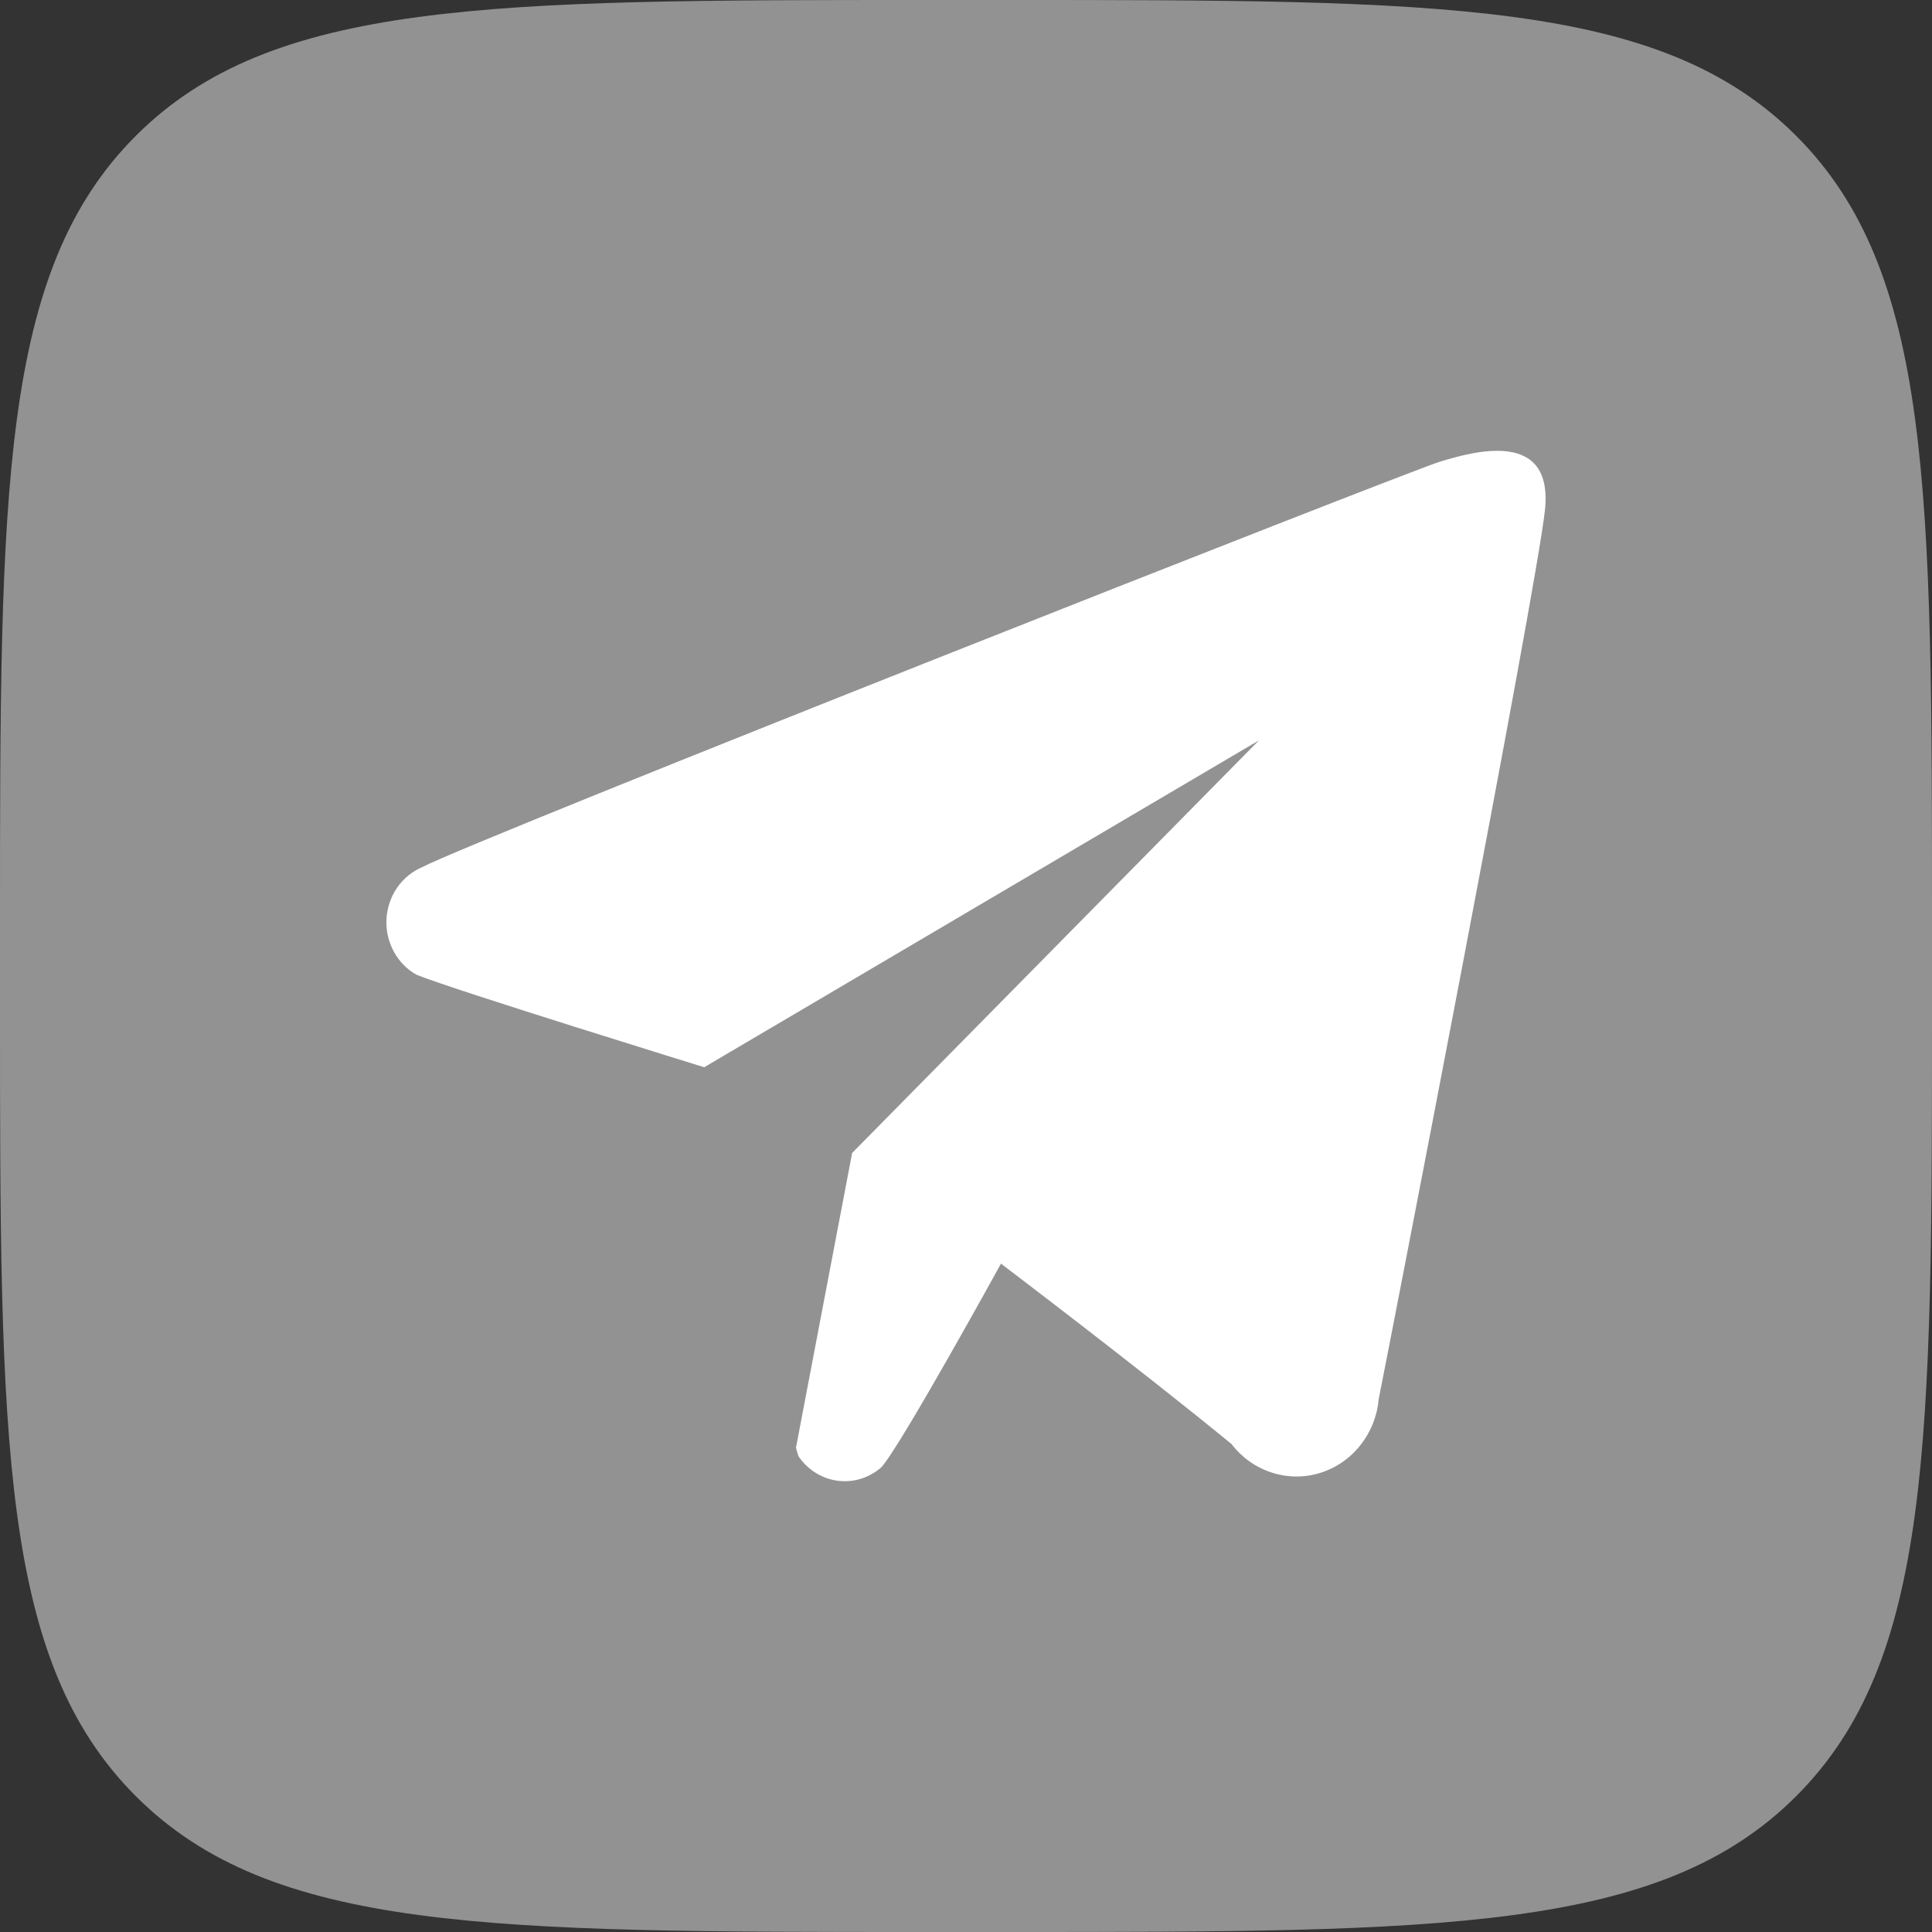
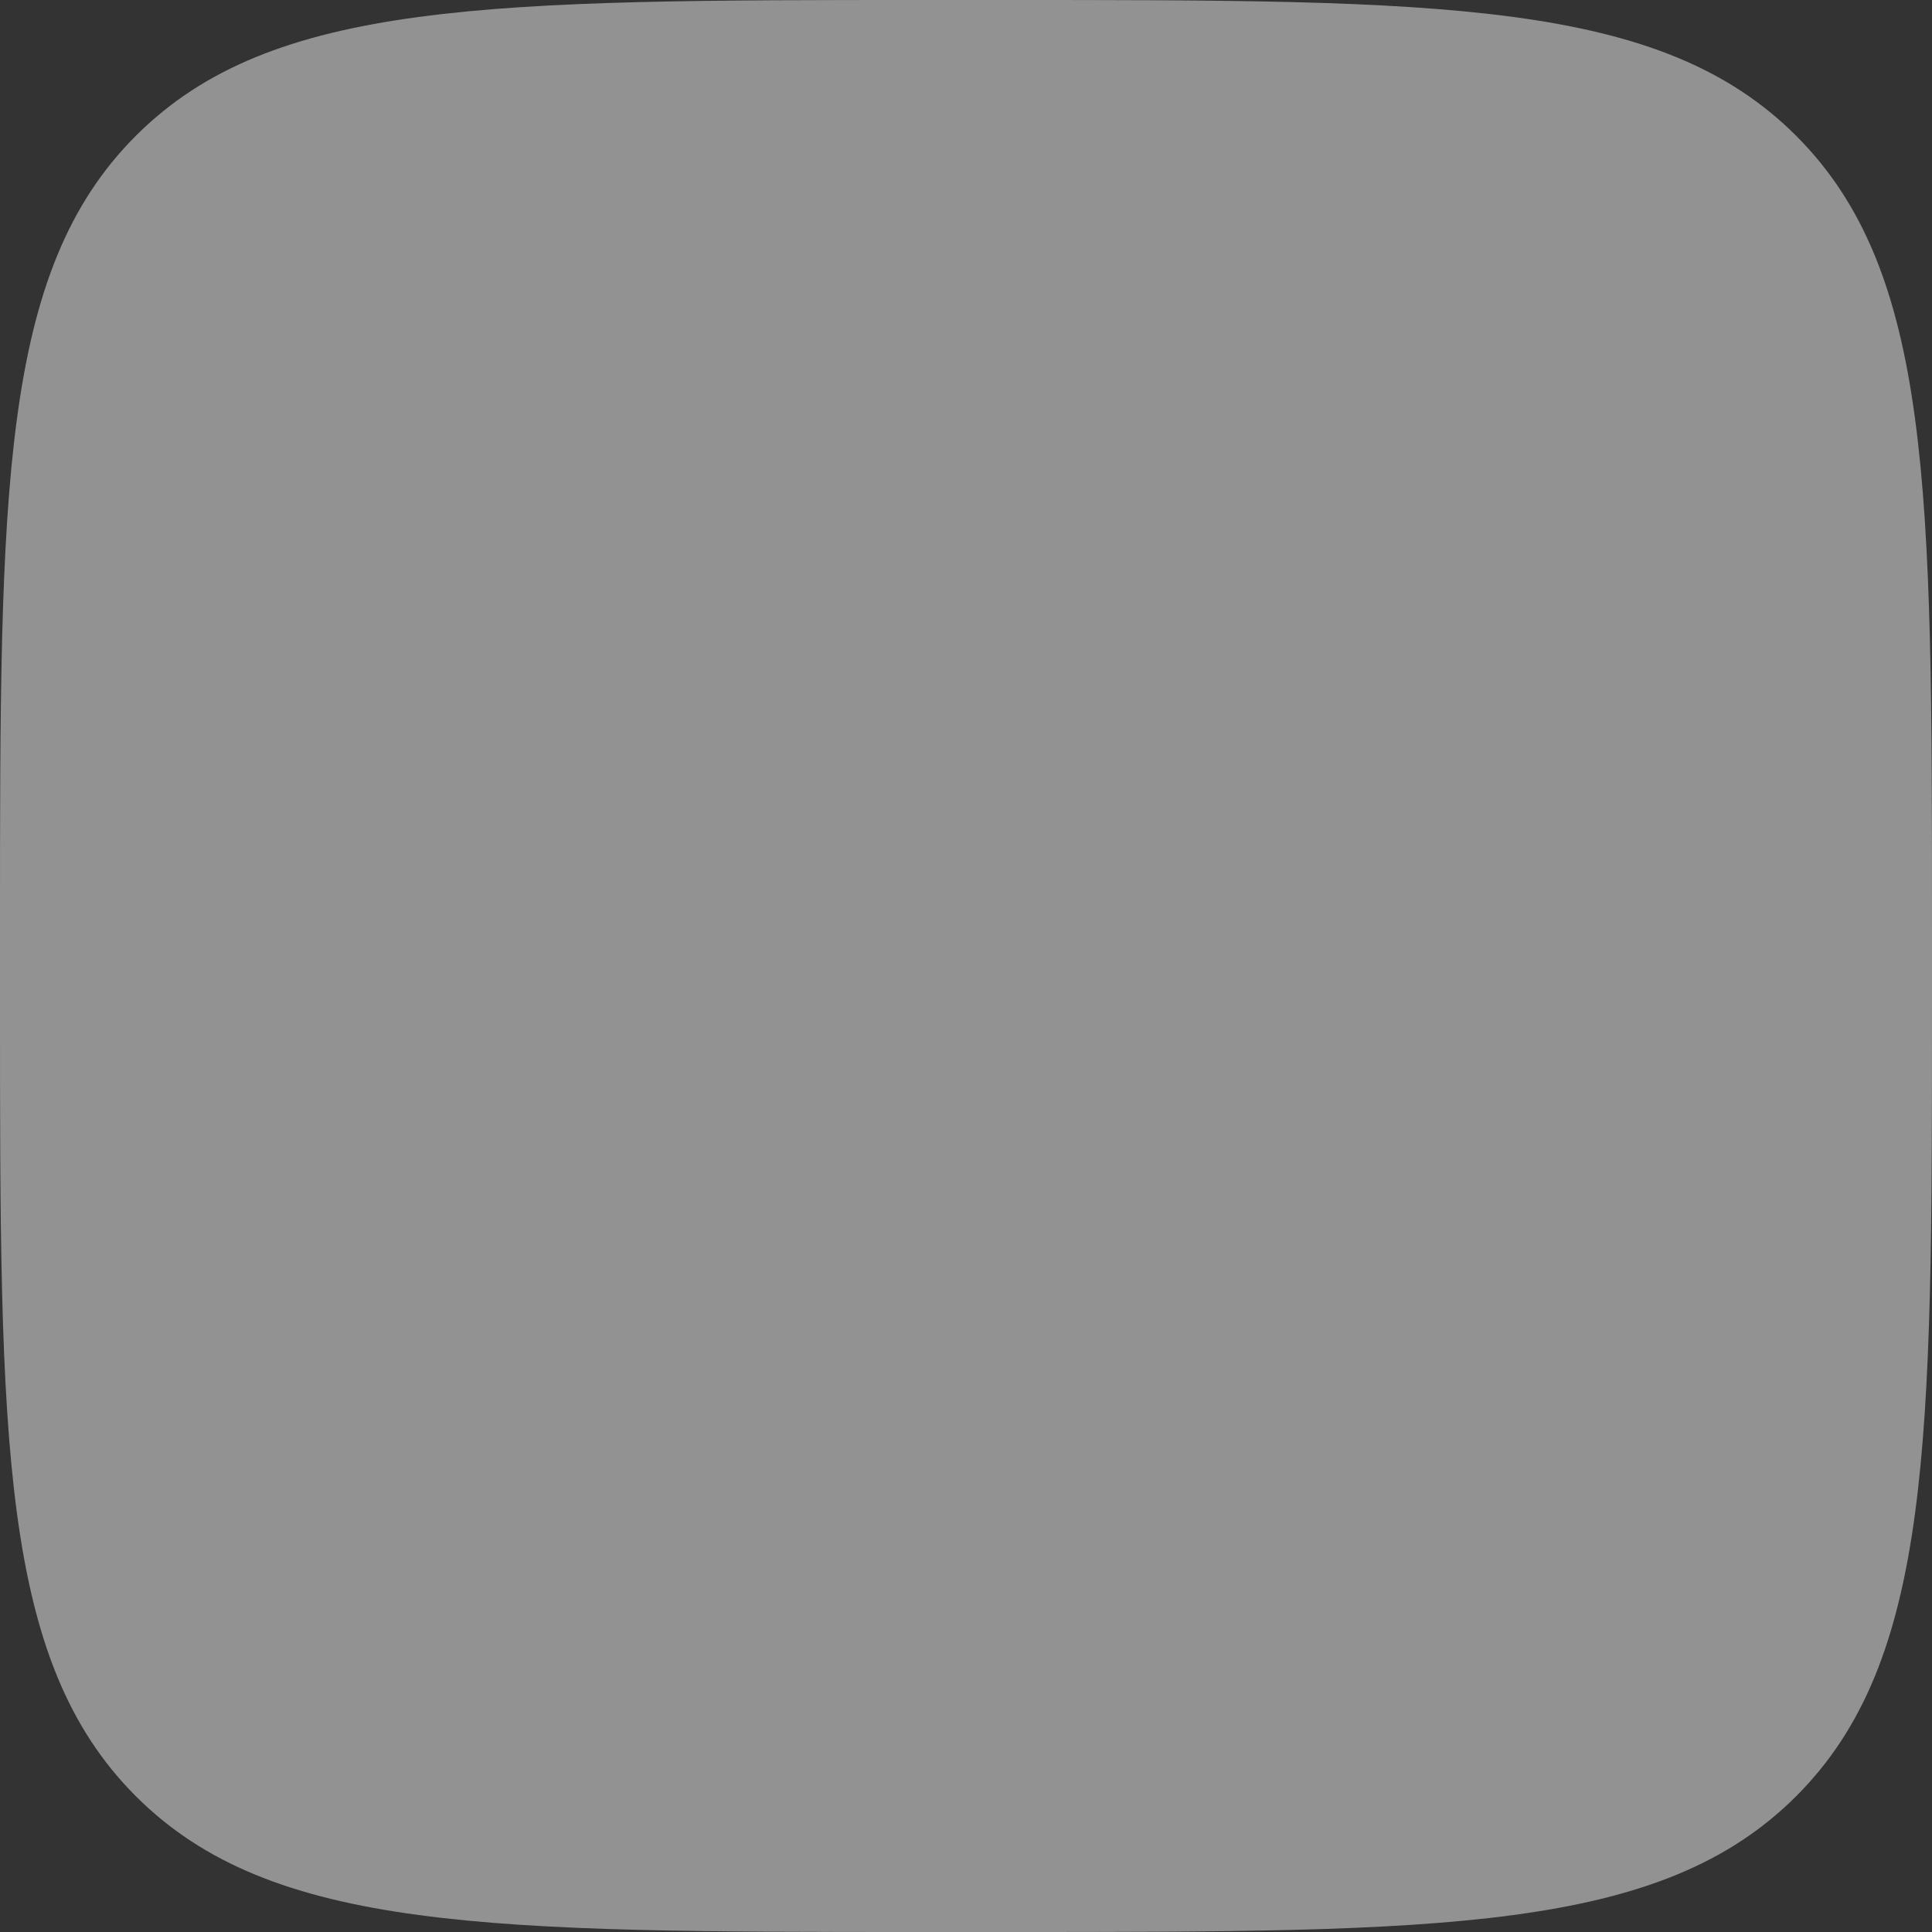
<svg xmlns="http://www.w3.org/2000/svg" width="30" height="30" viewBox="0 0 30 30" fill="none">
  <rect x="0" y="0" width="30" height="30" fill="#333333" stroke="none" />
  <path fill-rule="evenodd" clip-rule="evenodd" d="M2.109 2.109C0 4.218 0 7.612 0 14.4V15.6C0 22.388 0 25.782 2.109 27.891C4.218 30 7.612 30 14.4 30H15.6C22.388 30 25.782 30 27.891 27.891C30 25.782 30 22.388 30 15.6V14.4C30 7.612 30 4.218 27.891 2.109C25.782 0 22.388 0 15.6 0H14.4C7.612 0 4.218 0 2.109 2.109Z" fill="#929292" />
-   <path fill-rule="evenodd" clip-rule="evenodd" d="M21.409 21.723C21.386 21.987 21.286 22.237 21.123 22.442C20.961 22.647 20.742 22.797 20.497 22.872C20.251 22.948 19.989 22.945 19.744 22.865C19.499 22.785 19.283 22.632 19.124 22.424C17.725 21.275 15.543 19.622 15.543 19.622C15.543 19.622 13.964 22.493 13.682 22.787C13.588 22.868 13.48 22.928 13.363 22.964C13.246 22.999 13.123 23.009 13.002 22.992C12.881 22.976 12.765 22.933 12.661 22.867C12.557 22.802 12.467 22.714 12.398 22.611C12.383 22.567 12.37 22.523 12.36 22.479L13.232 17.903L19.548 11.497L10.935 16.572C10.935 16.572 7.045 15.371 6.468 15.136C6.319 15.053 6.196 14.927 6.113 14.773C6.031 14.62 5.992 14.446 6.001 14.271C6.011 14.096 6.068 13.927 6.166 13.784C6.265 13.641 6.401 13.53 6.558 13.464C7.379 13.032 21.871 7.316 22.359 7.169C22.847 7.022 24.13 6.639 23.989 7.928C23.848 9.218 21.55 21.015 21.409 21.723Z" fill="white" />
</svg>